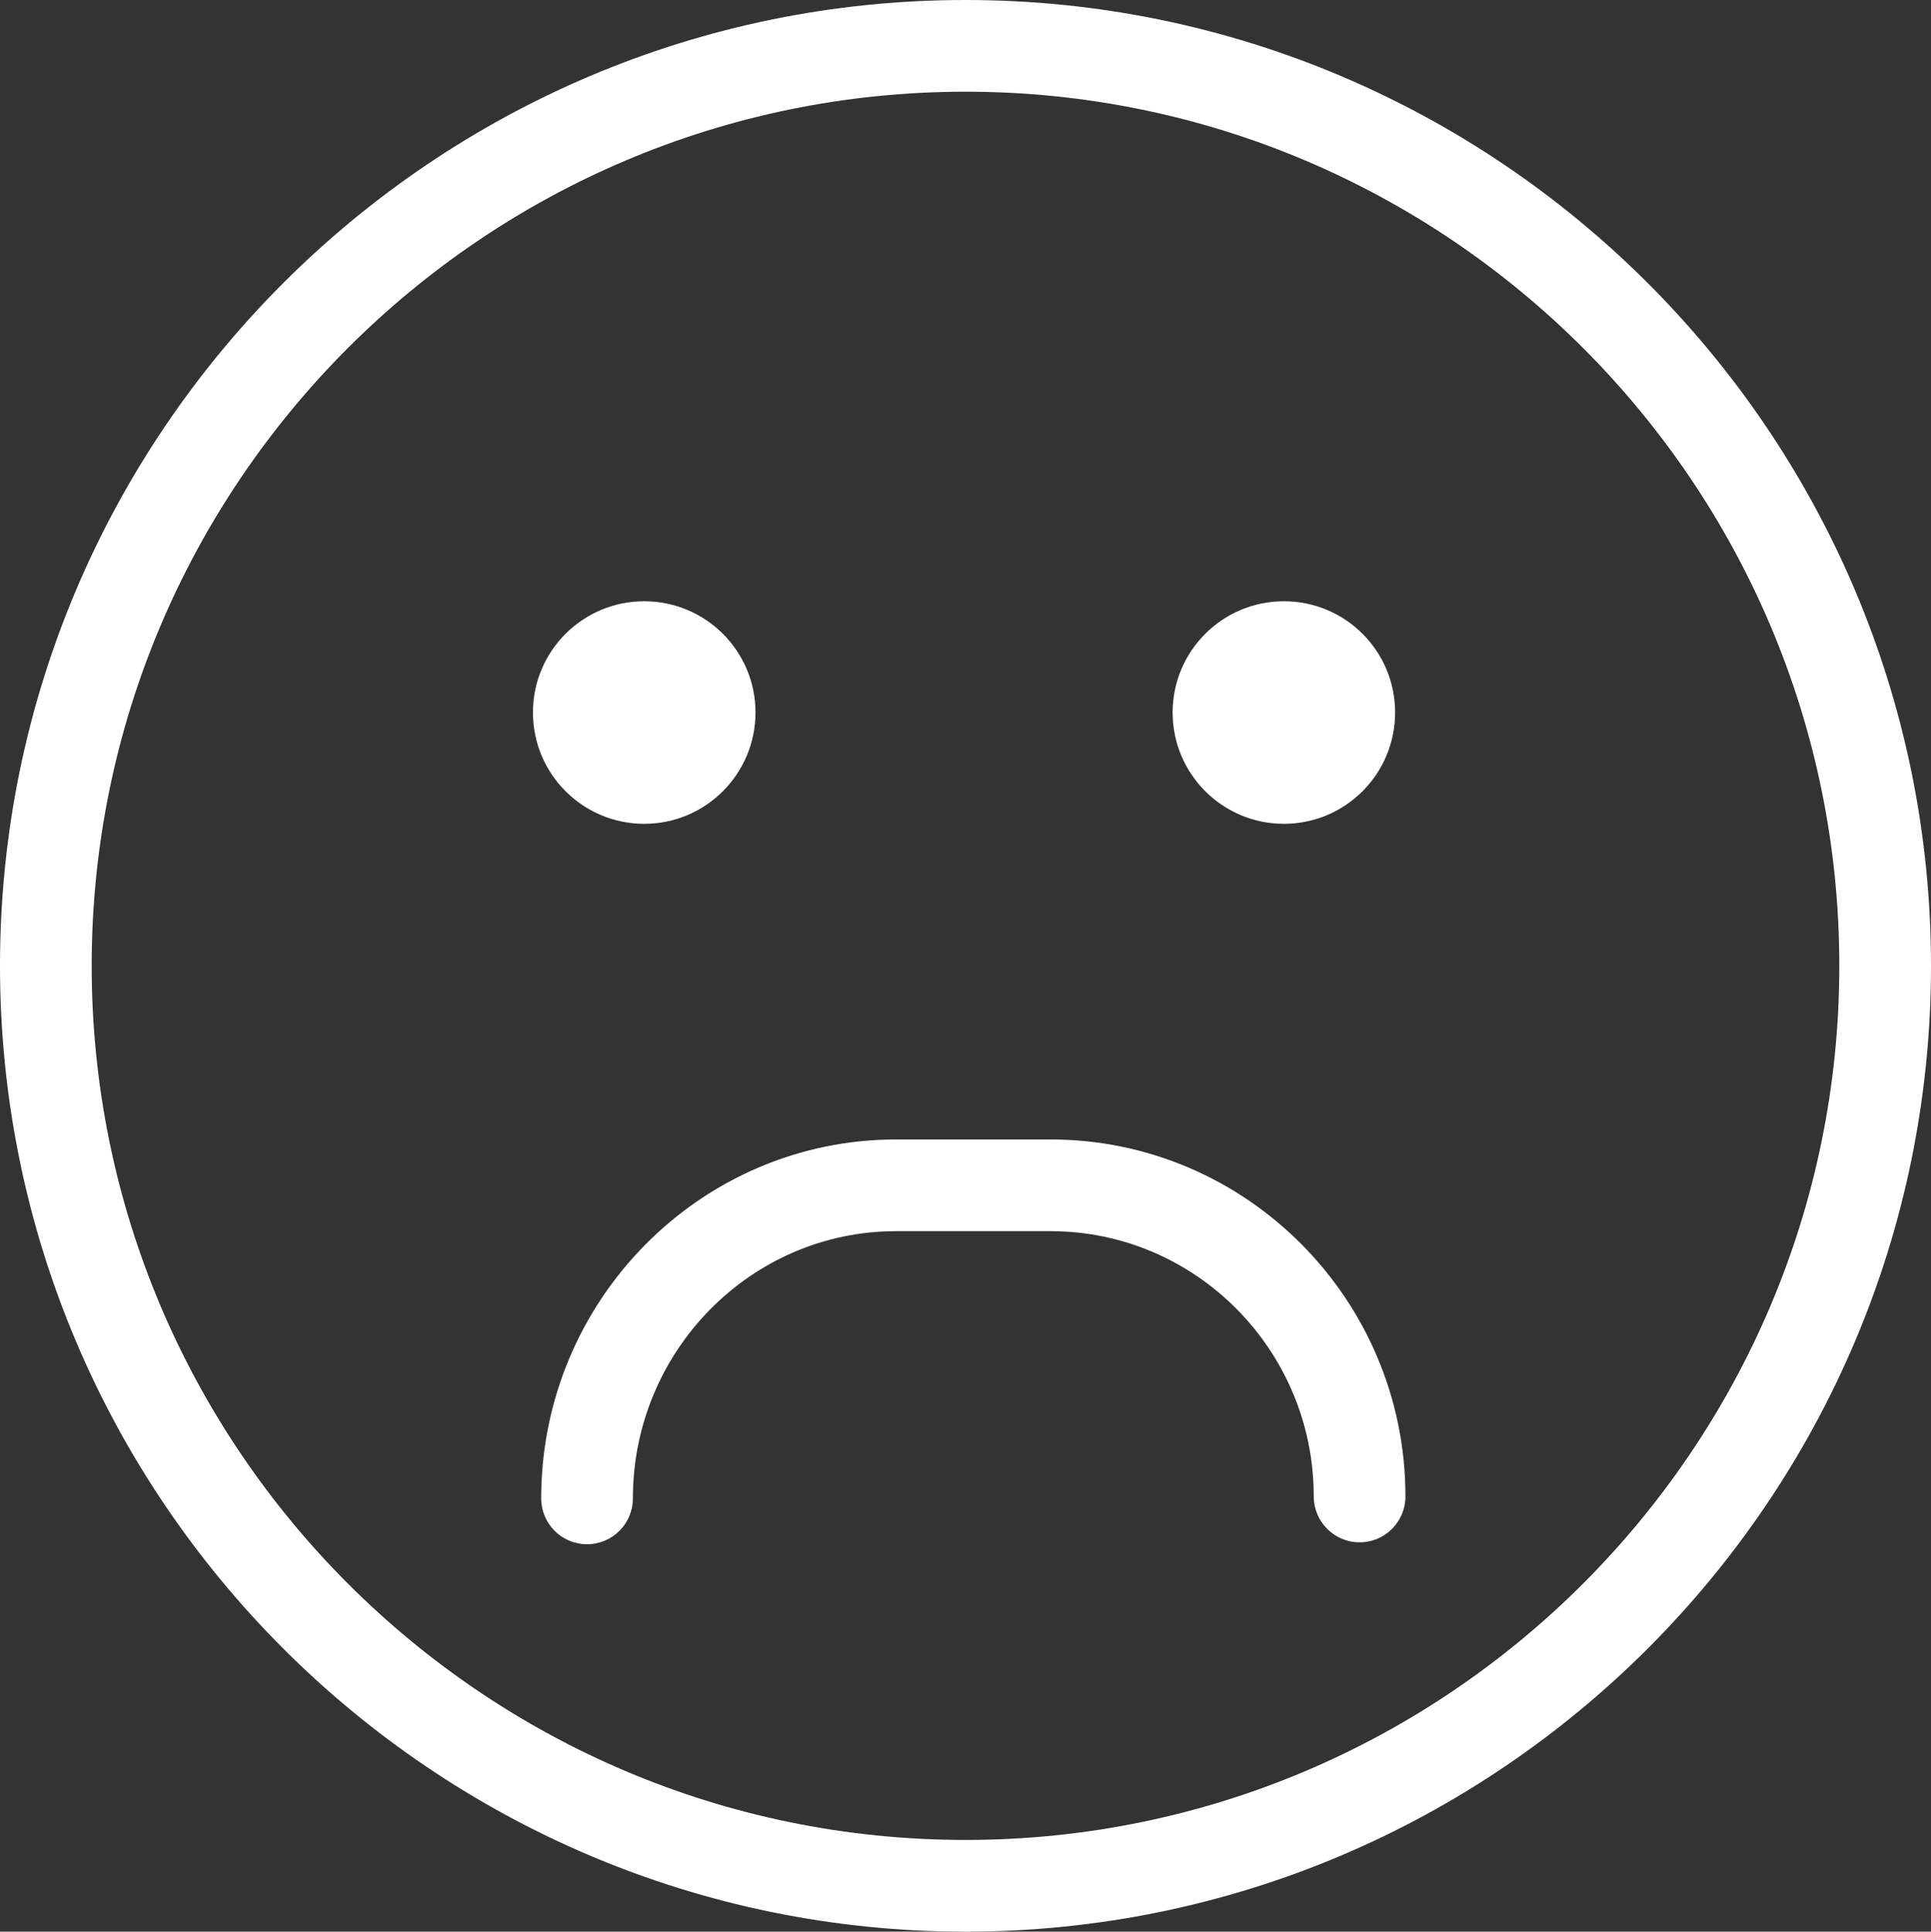
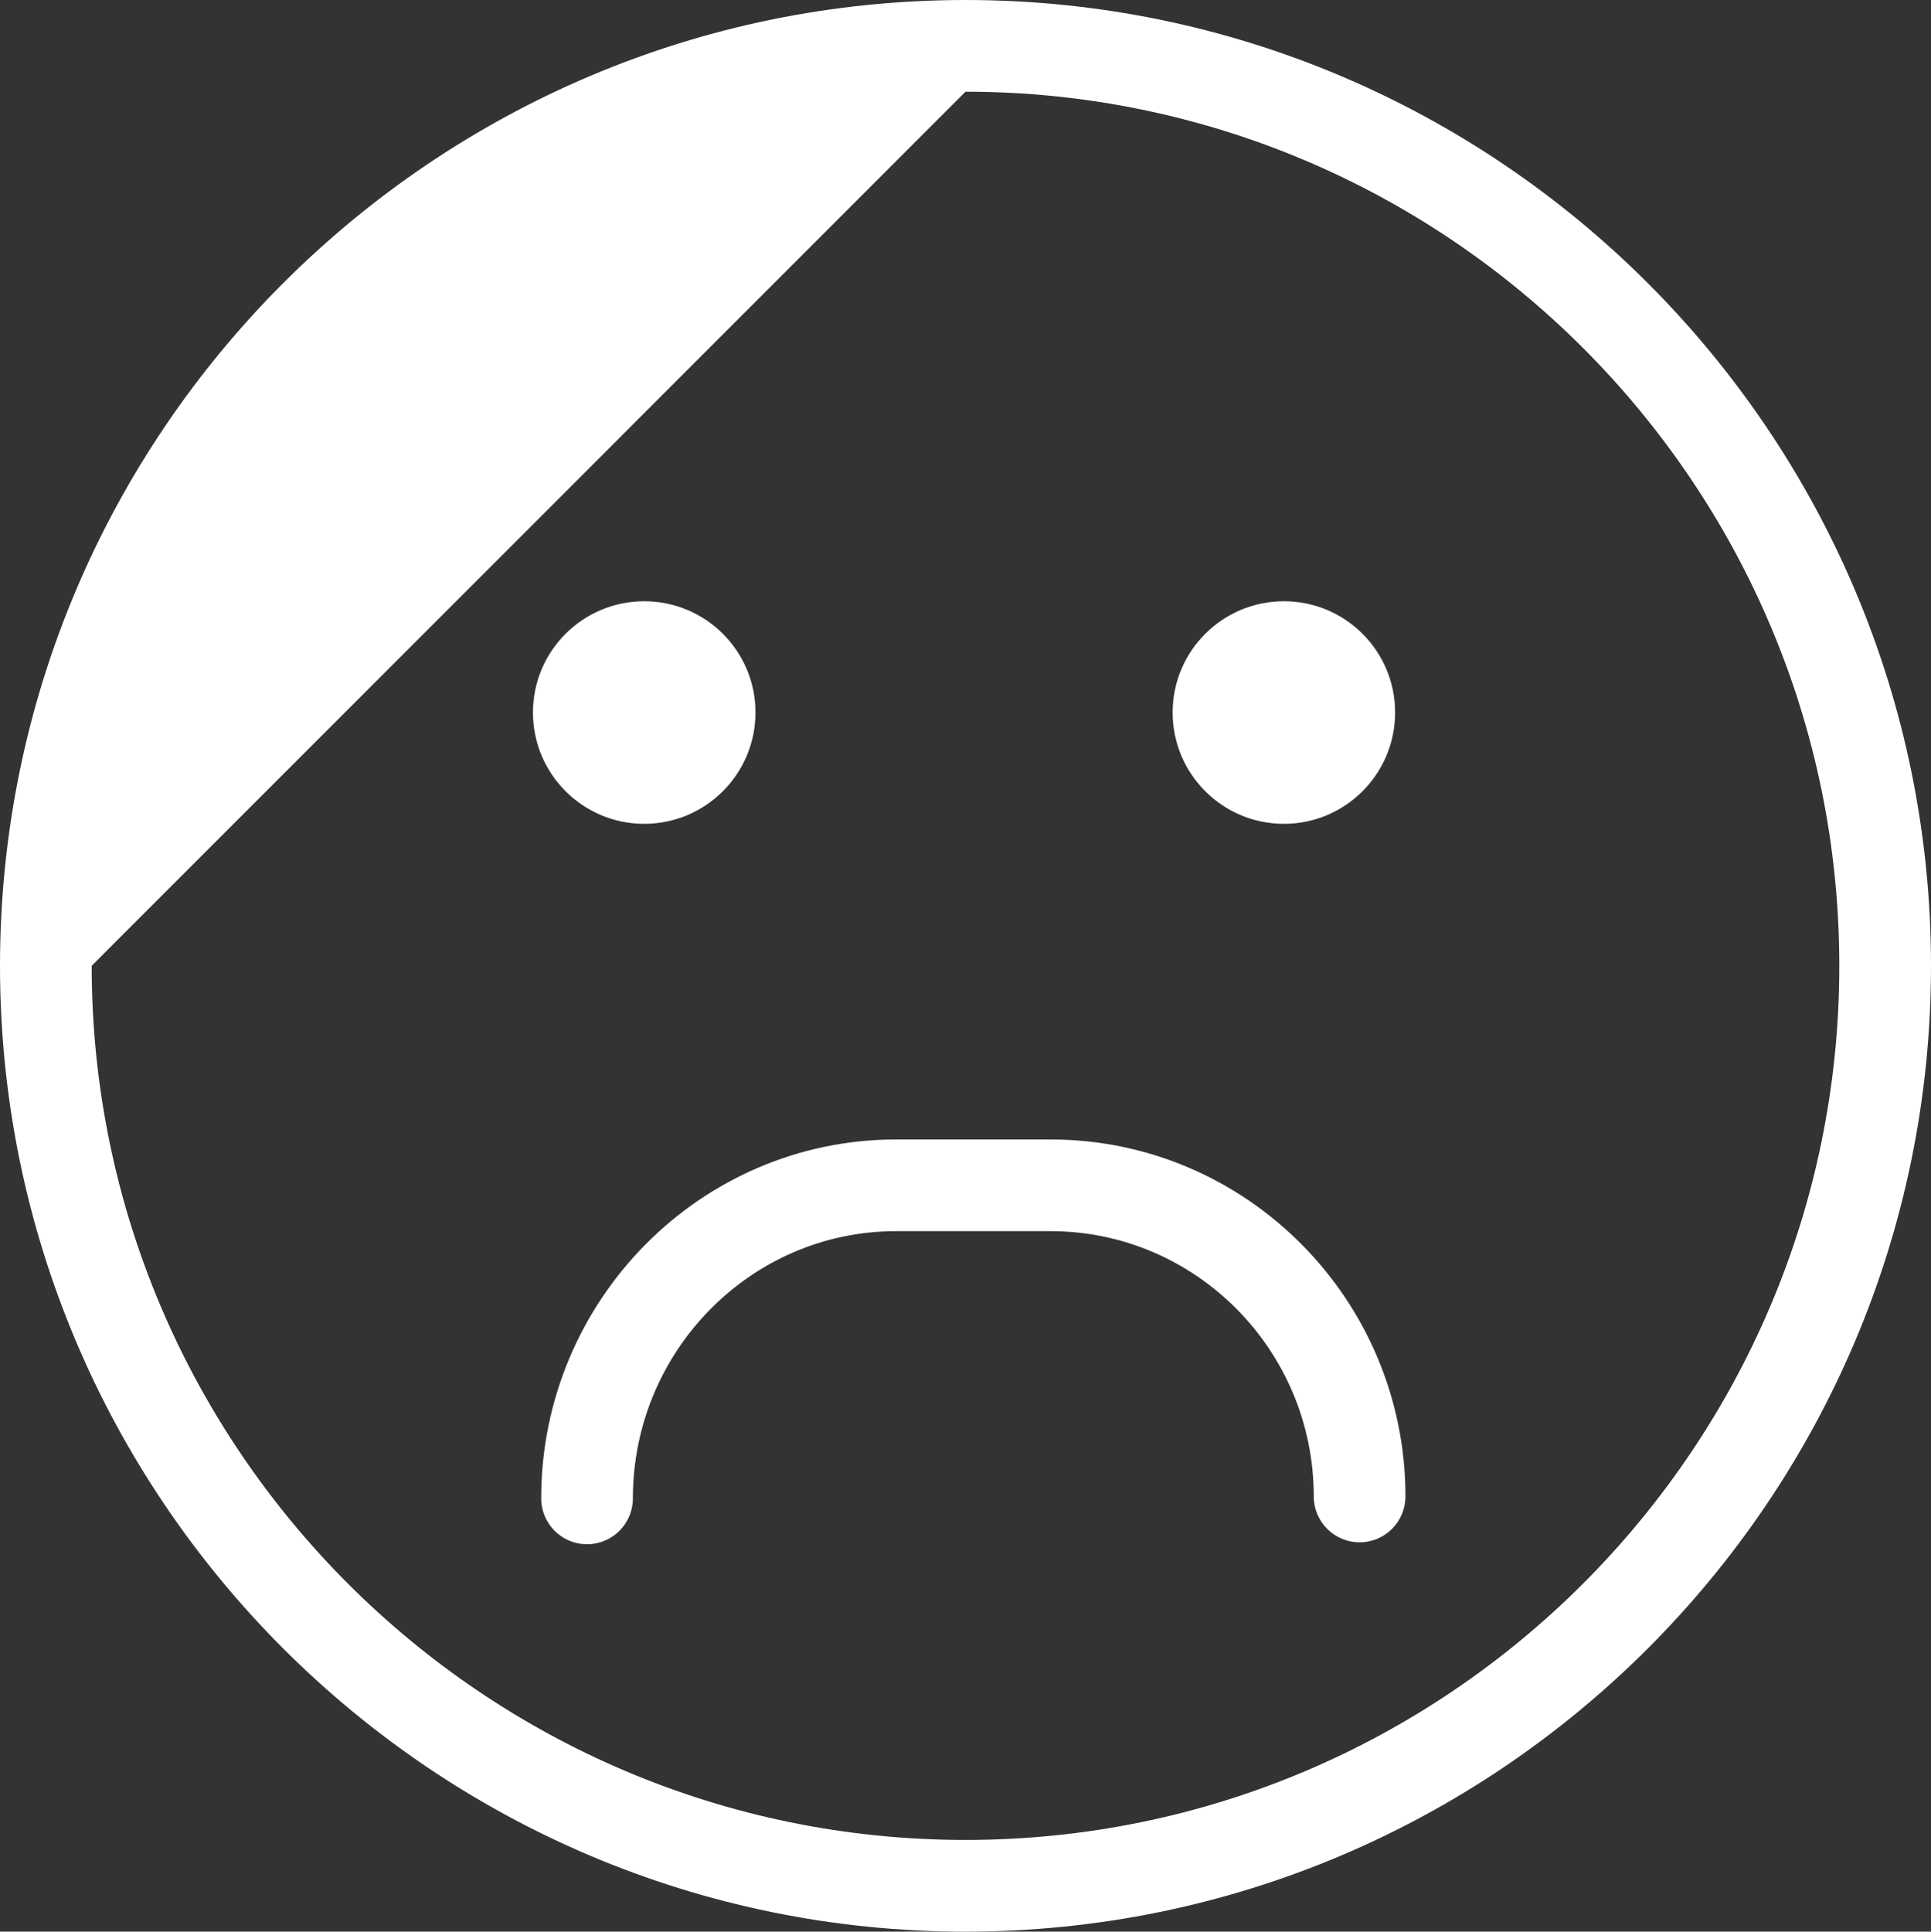
<svg xmlns="http://www.w3.org/2000/svg" version="1.1" id="Layer_1" x="0px" y="0px" width="587.65px" height="587.777px" viewBox="0 0 587.65 587.777" enable-background="new 0 0 587.65 587.777" xml:space="preserve">
  <rect x="0" y="0" width="587.65" height="587.777" fill="#333333" stroke="none" />
-   <path fill="#FFFFFF" d="M293.825,0C131.806,0,0,131.833,0,293.88c0,162.055,131.806,293.897,293.825,293.897  c162.009,0,293.825-131.842,293.825-293.897C587.65,131.833,455.834,0,293.825,0 M293.825,27.904  c146.625,0,265.921,119.314,265.921,265.976c0,146.671-119.296,265.994-265.921,265.994c-146.635,0-265.922-119.323-265.922-265.994  C27.903,147.218,147.19,27.904,293.825,27.904 M196.052,182.955c-18.695,0-33.862,15.139-33.862,33.844  c0,18.705,15.167,33.881,33.862,33.881c18.696,0,33.863-15.176,33.863-33.881C229.915,198.094,214.748,182.955,196.052,182.955   M390.725,182.955c-18.696,0-33.863,15.139-33.863,33.844c0,18.705,15.167,33.881,33.863,33.881  c18.705,0,33.844-15.176,33.844-33.881C424.569,198.094,409.43,182.955,390.725,182.955 M272.697,346.726  c-59.547,0-108,48.991-108,109.217c0,7.711,6.251,13.952,13.952,13.952s13.952-6.241,13.952-13.952  c0-44.841,35.934-81.313,80.096-81.313h47.015c44.162,0,80.096,36.216,80.096,80.714c0,7.71,6.25,13.97,13.952,13.97  c7.711,0,13.952-6.26,13.952-13.97c0-59.891-48.453-108.618-108-108.618H272.697z" />
+   <path fill="#FFFFFF" d="M293.825,0C131.806,0,0,131.833,0,293.88c0,162.055,131.806,293.897,293.825,293.897  c162.009,0,293.825-131.842,293.825-293.897C587.65,131.833,455.834,0,293.825,0 M293.825,27.904  c146.625,0,265.921,119.314,265.921,265.976c0,146.671-119.296,265.994-265.921,265.994c-146.635,0-265.922-119.323-265.922-265.994  M196.052,182.955c-18.695,0-33.862,15.139-33.862,33.844  c0,18.705,15.167,33.881,33.862,33.881c18.696,0,33.863-15.176,33.863-33.881C229.915,198.094,214.748,182.955,196.052,182.955   M390.725,182.955c-18.696,0-33.863,15.139-33.863,33.844c0,18.705,15.167,33.881,33.863,33.881  c18.705,0,33.844-15.176,33.844-33.881C424.569,198.094,409.43,182.955,390.725,182.955 M272.697,346.726  c-59.547,0-108,48.991-108,109.217c0,7.711,6.251,13.952,13.952,13.952s13.952-6.241,13.952-13.952  c0-44.841,35.934-81.313,80.096-81.313h47.015c44.162,0,80.096,36.216,80.096,80.714c0,7.71,6.25,13.97,13.952,13.97  c7.711,0,13.952-6.26,13.952-13.97c0-59.891-48.453-108.618-108-108.618H272.697z" />
</svg>